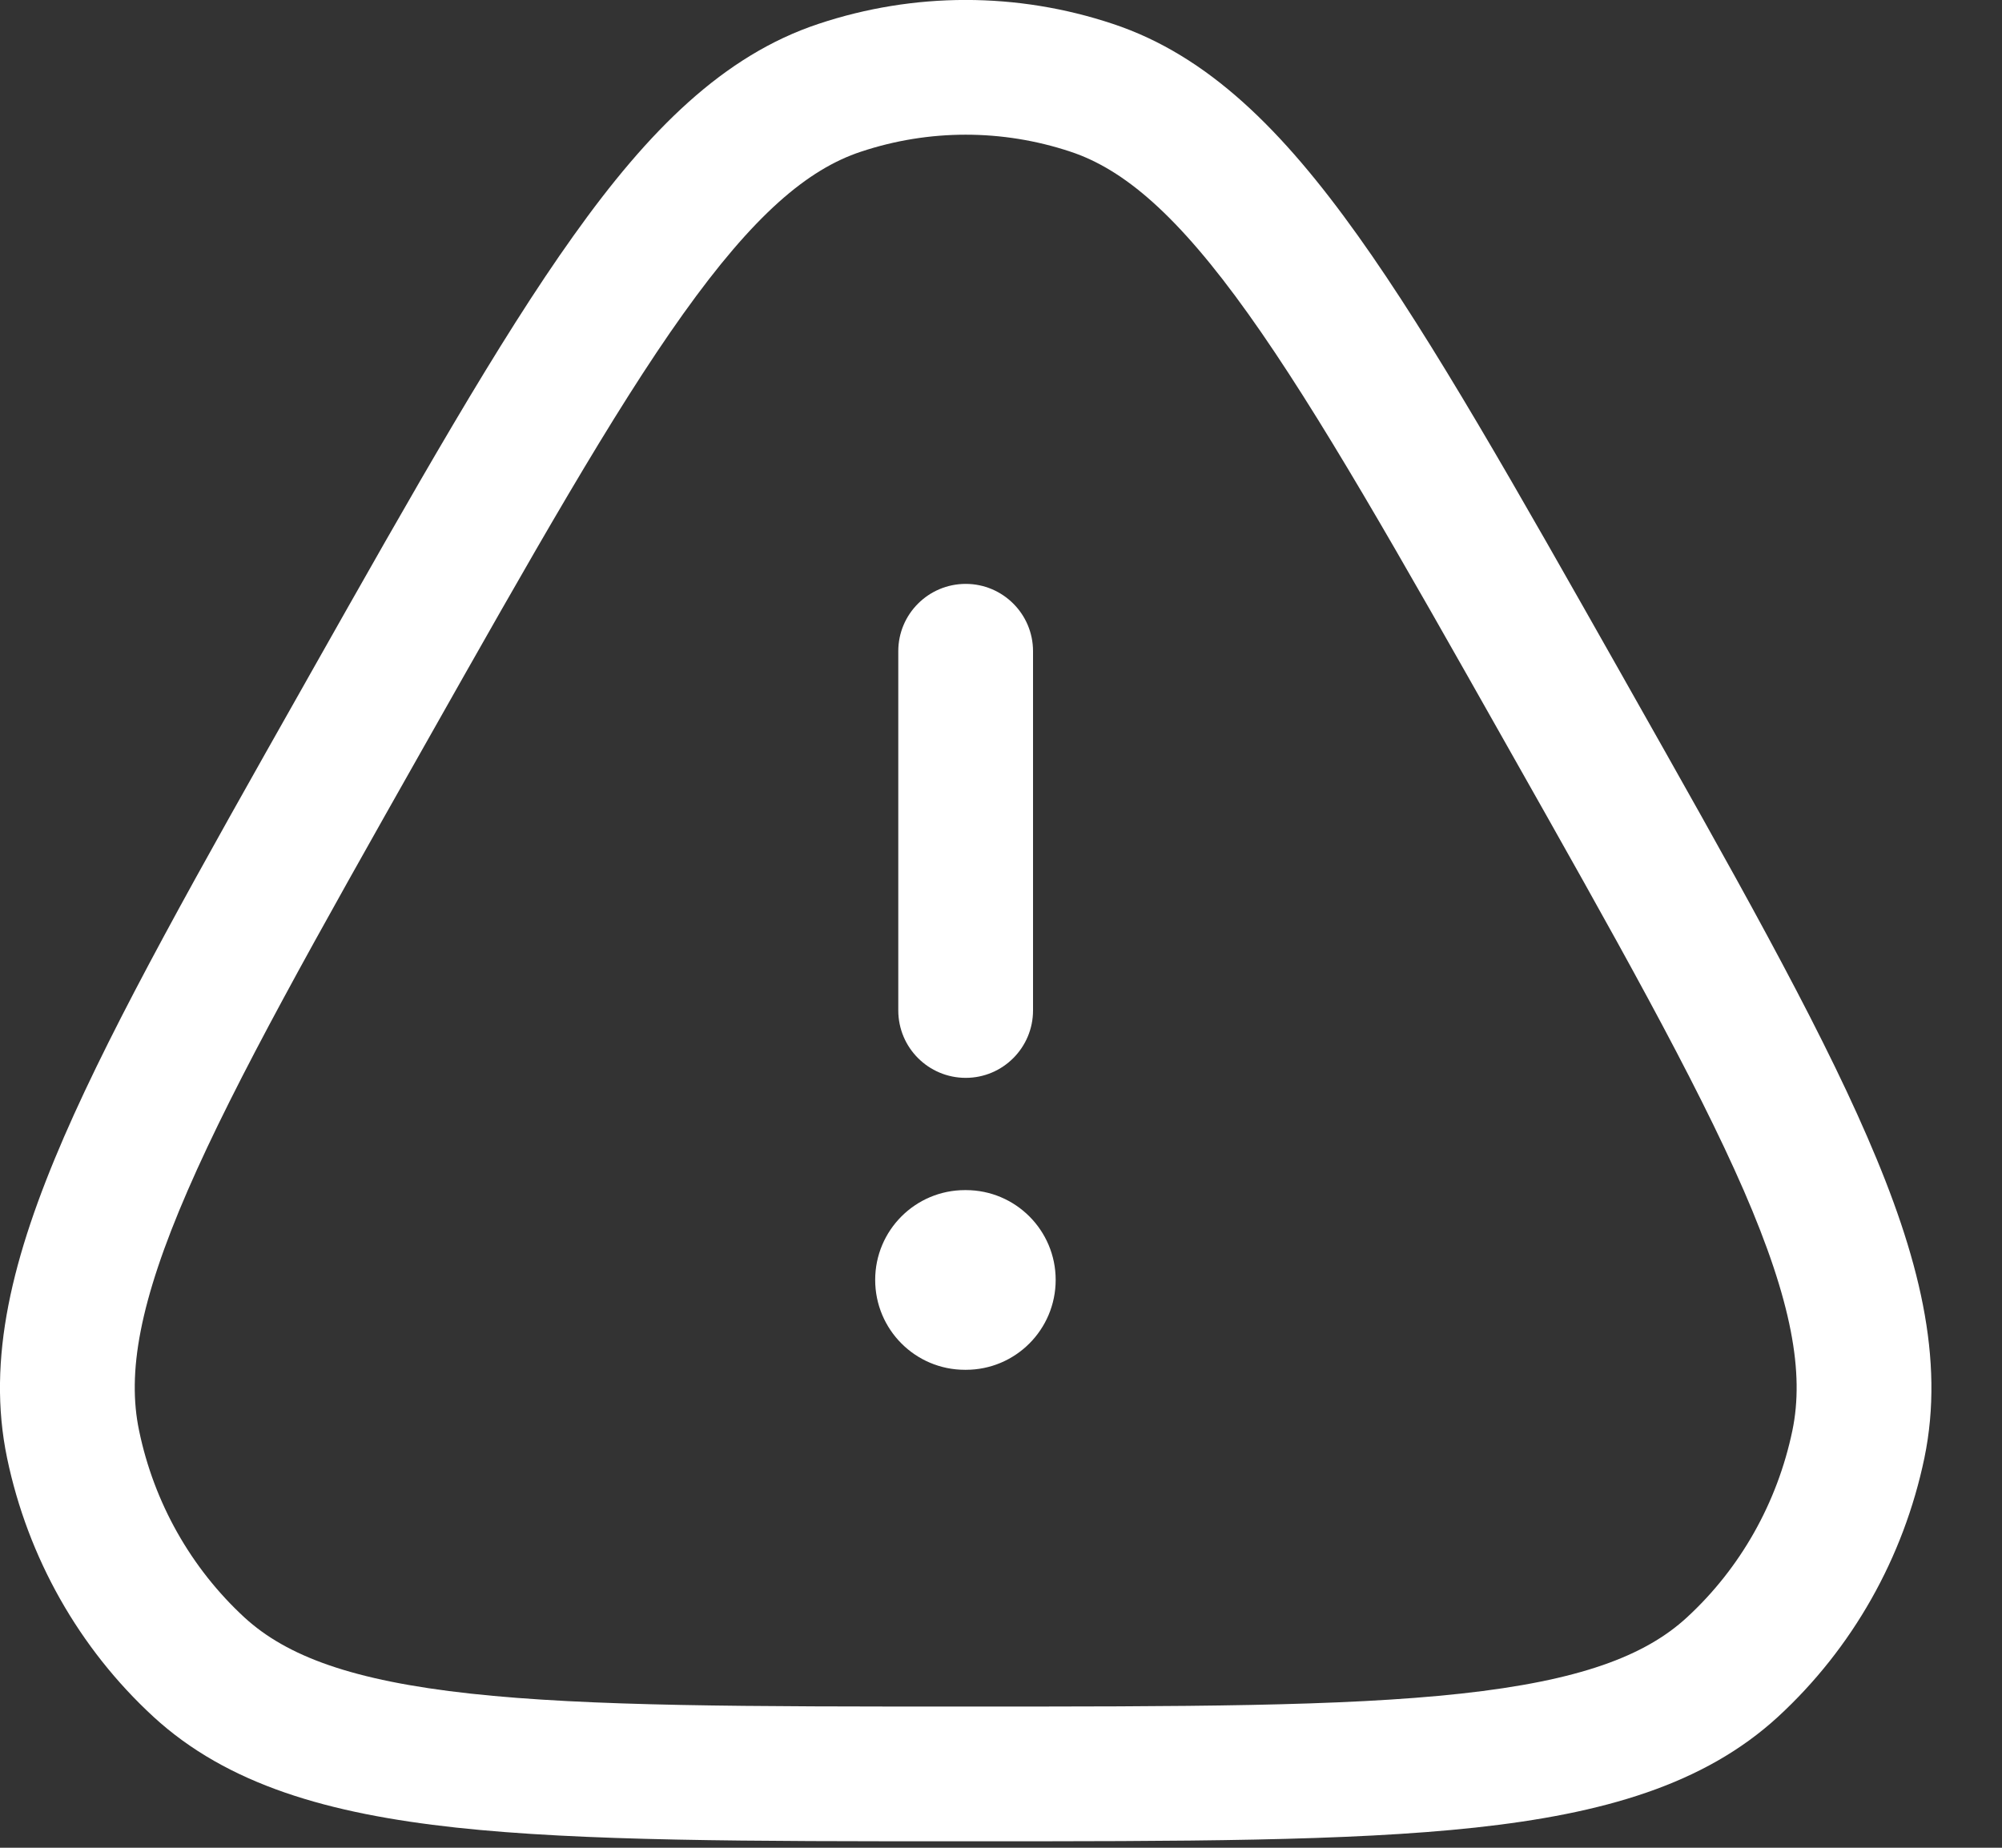
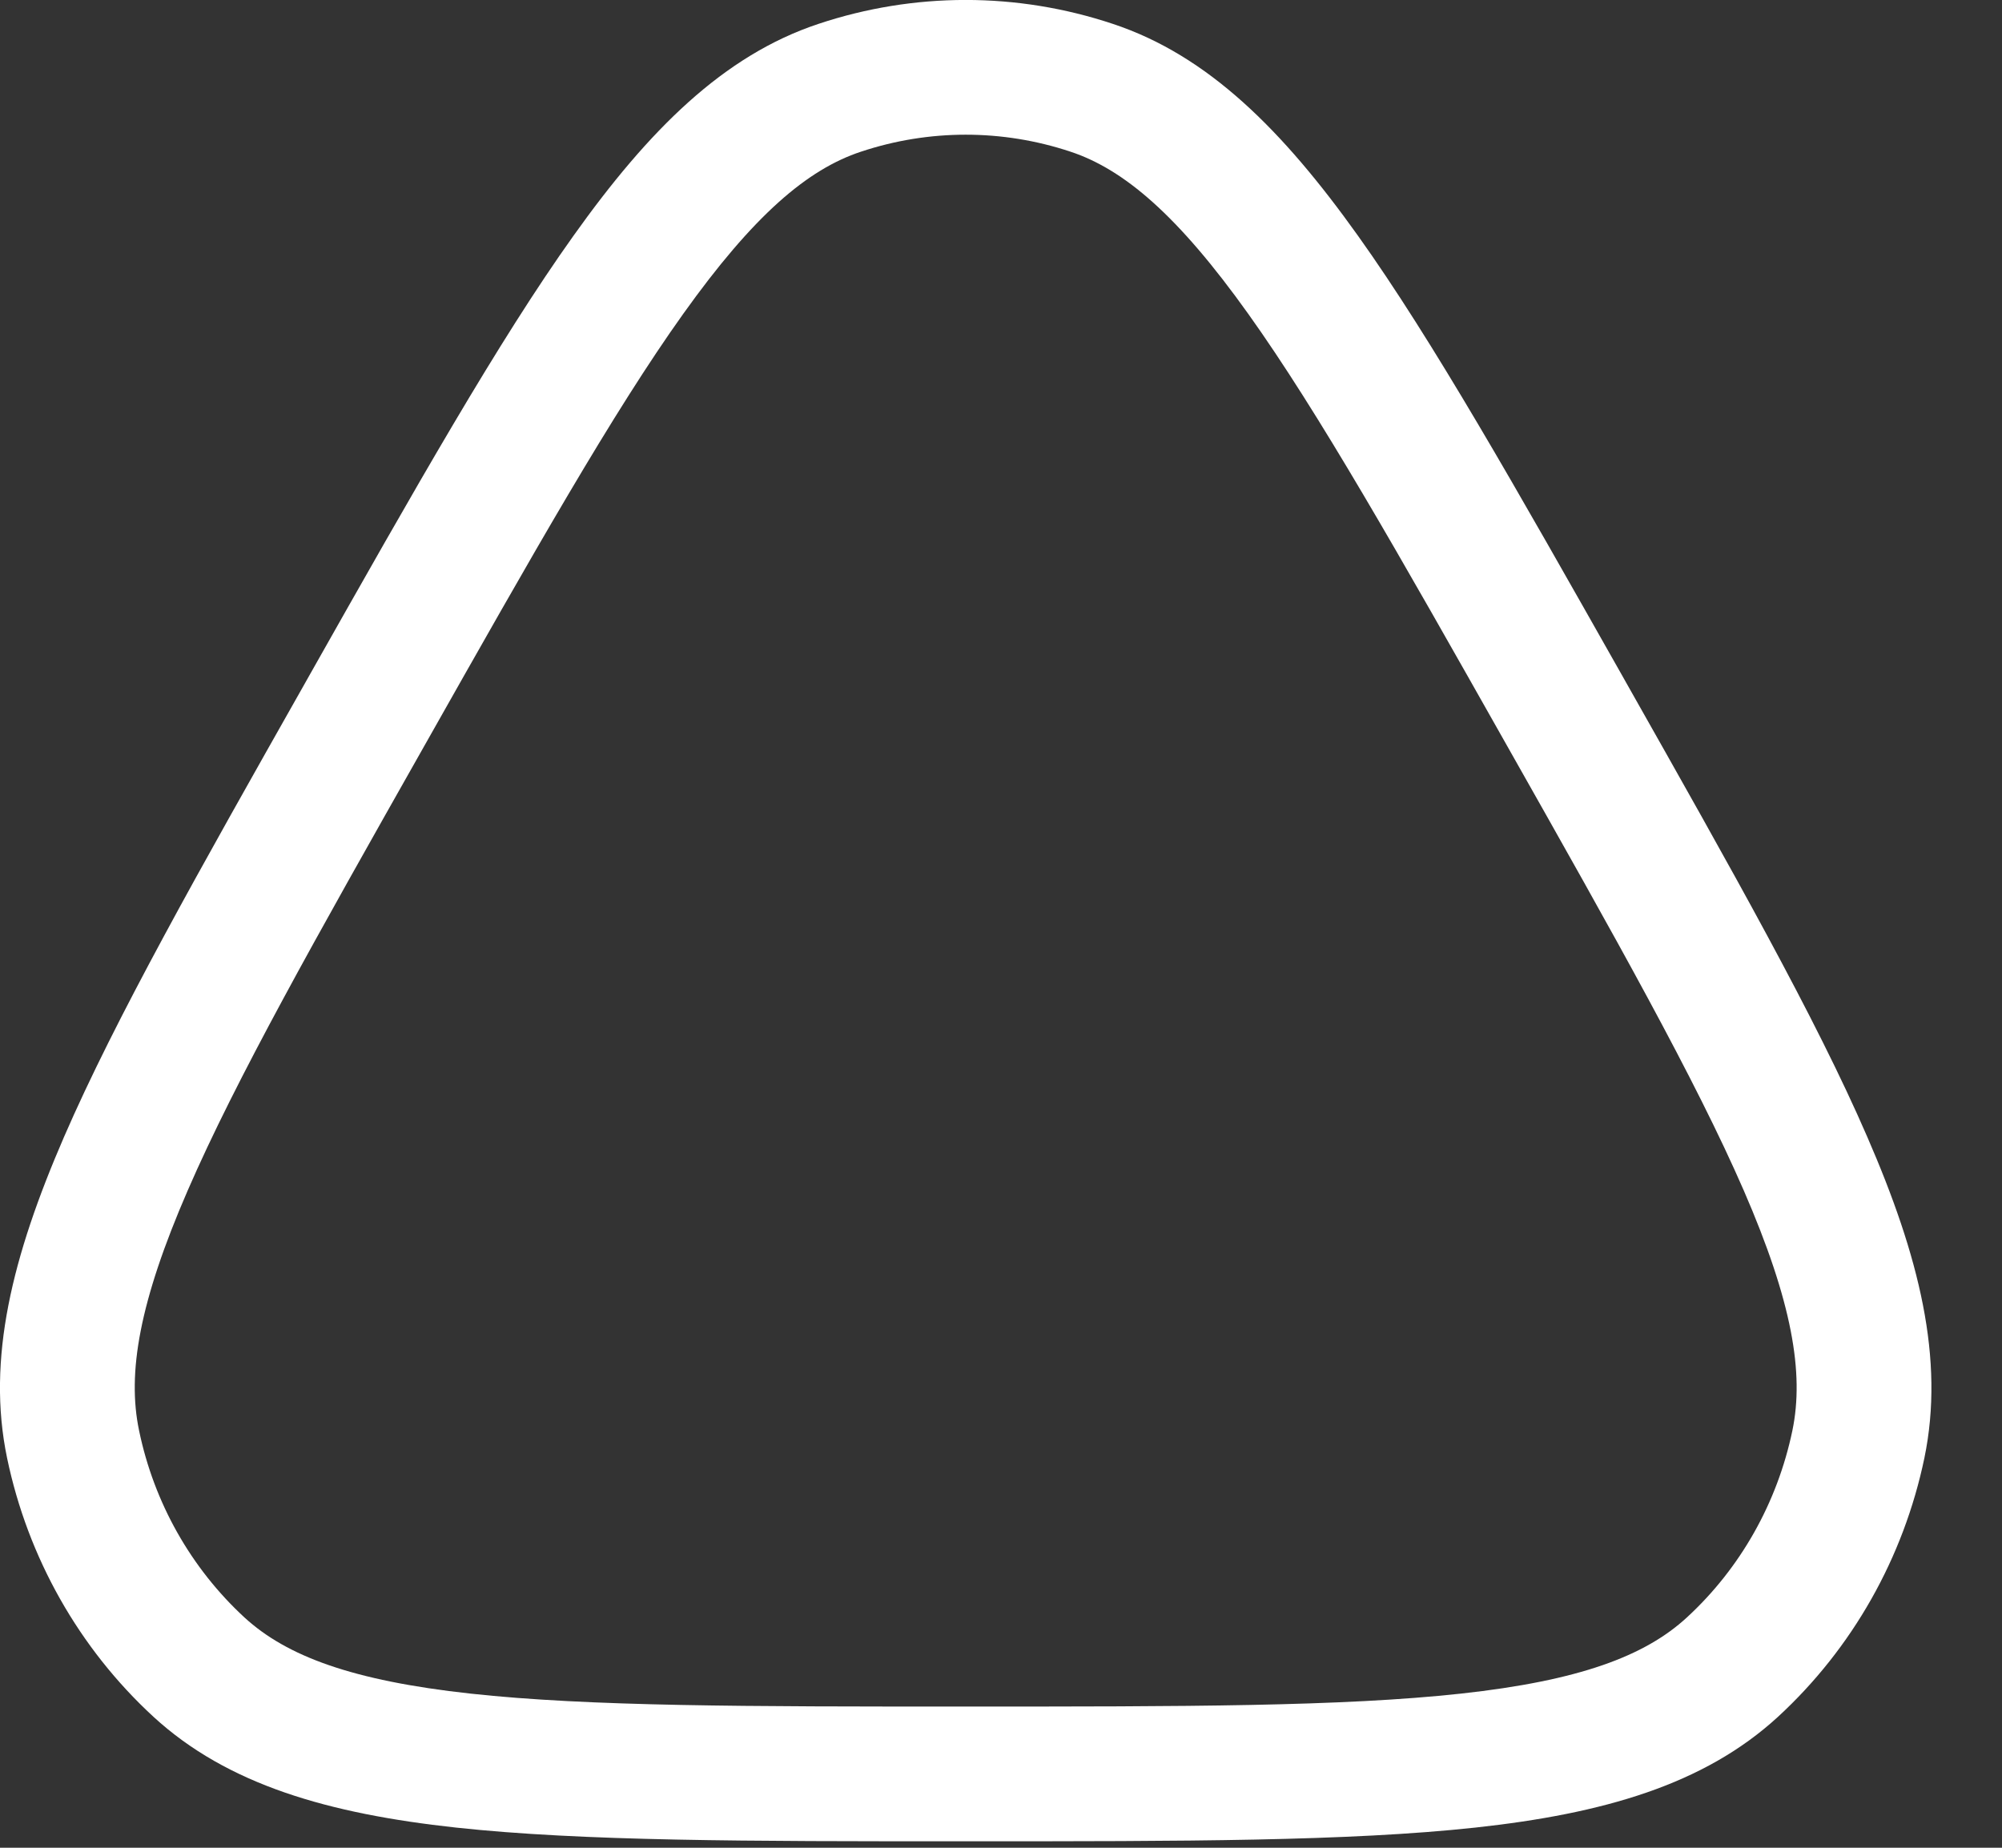
<svg xmlns="http://www.w3.org/2000/svg" width="13" height="12" viewBox="0 0 13 12" fill="none">
  <rect x="0" y="0" width="13" height="12" fill="#333333" stroke="none" />
-   <path d="M5.683 8.312C5.683 7.99 5.944 7.729 6.266 7.729H6.272C6.594 7.729 6.855 7.99 6.855 8.312C6.855 8.635 6.594 8.896 6.272 8.896H6.266C5.944 8.896 5.683 8.635 5.683 8.312Z" fill="white" />
-   <path d="M5.833 6.562C5.833 6.804 6.029 7 6.271 7C6.512 7 6.708 6.804 6.708 6.562V4.229C6.708 3.988 6.512 3.792 6.271 3.792C6.029 3.792 5.833 3.988 5.833 4.229V6.562Z" fill="white" />
  <path fill-rule="evenodd" clip-rule="evenodd" d="M5.315 0.155C5.936 -0.052 6.605 -0.052 7.226 0.155C7.845 0.36 8.33 0.847 8.818 1.531C9.304 2.212 9.841 3.163 10.534 4.388L10.561 4.436C11.254 5.662 11.791 6.612 12.125 7.383C12.462 8.158 12.629 8.826 12.496 9.469C12.361 10.116 12.029 10.704 11.546 11.149C11.064 11.592 10.407 11.779 9.58 11.869C8.758 11.958 7.683 11.958 6.299 11.958H6.242C4.858 11.958 3.783 11.958 2.961 11.869C2.135 11.779 1.478 11.592 0.996 11.149C0.513 10.704 0.181 10.116 0.046 9.469C-0.088 8.826 0.08 8.158 0.416 7.383C0.751 6.612 1.288 5.662 1.981 4.436L2.008 4.388C2.7 3.163 3.238 2.212 3.724 1.531C4.211 0.847 4.697 0.36 5.315 0.155ZM6.951 0.985C6.509 0.838 6.033 0.838 5.591 0.985C5.243 1.1 4.894 1.397 4.436 2.039C3.98 2.678 3.465 3.588 2.756 4.843C2.047 6.097 1.533 7.008 1.219 7.731C0.904 8.456 0.825 8.918 0.903 9.29C1 9.76 1.241 10.185 1.588 10.505C1.861 10.755 2.286 10.915 3.056 10.999C3.825 11.083 4.853 11.083 6.271 11.083C7.689 11.083 8.717 11.083 9.486 10.999C10.256 10.915 10.681 10.755 10.953 10.505C11.301 10.185 11.541 9.76 11.639 9.29C11.716 8.918 11.638 8.456 11.323 7.731C11.008 7.008 10.495 6.097 9.786 4.843C9.077 3.588 8.562 2.678 8.106 2.039C7.648 1.397 7.298 1.1 6.951 0.985Z" fill="white" />
</svg>